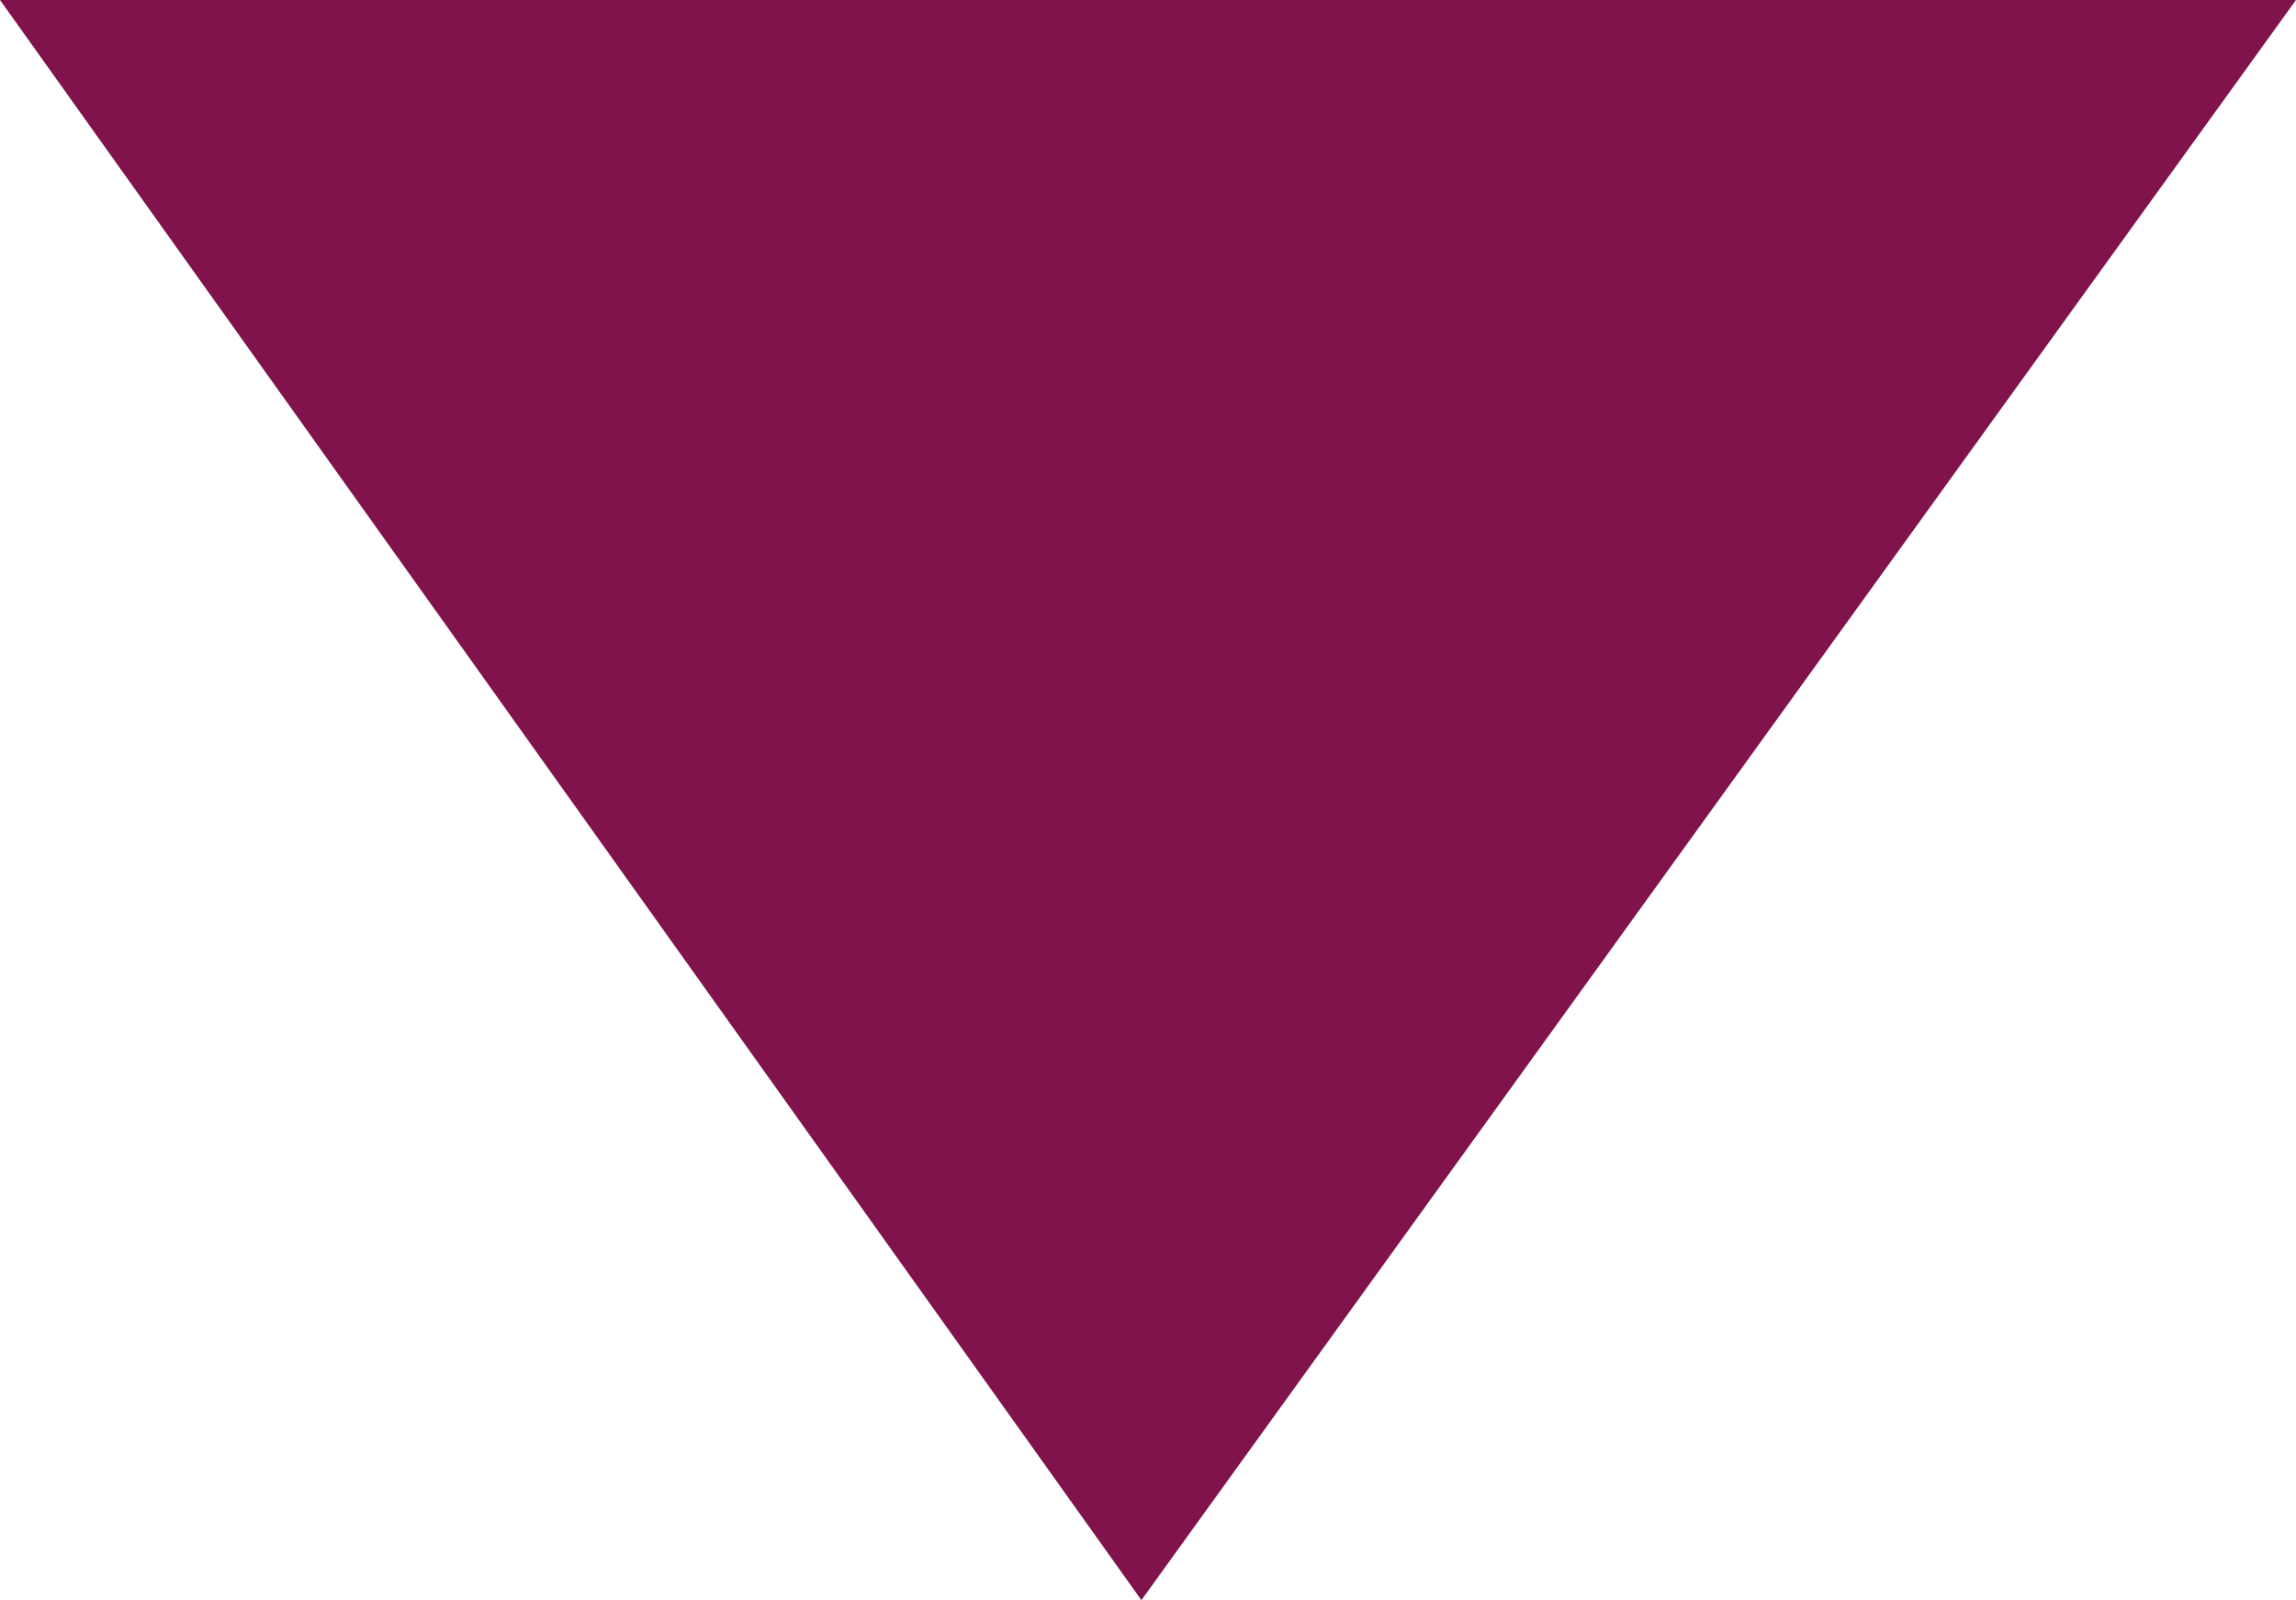
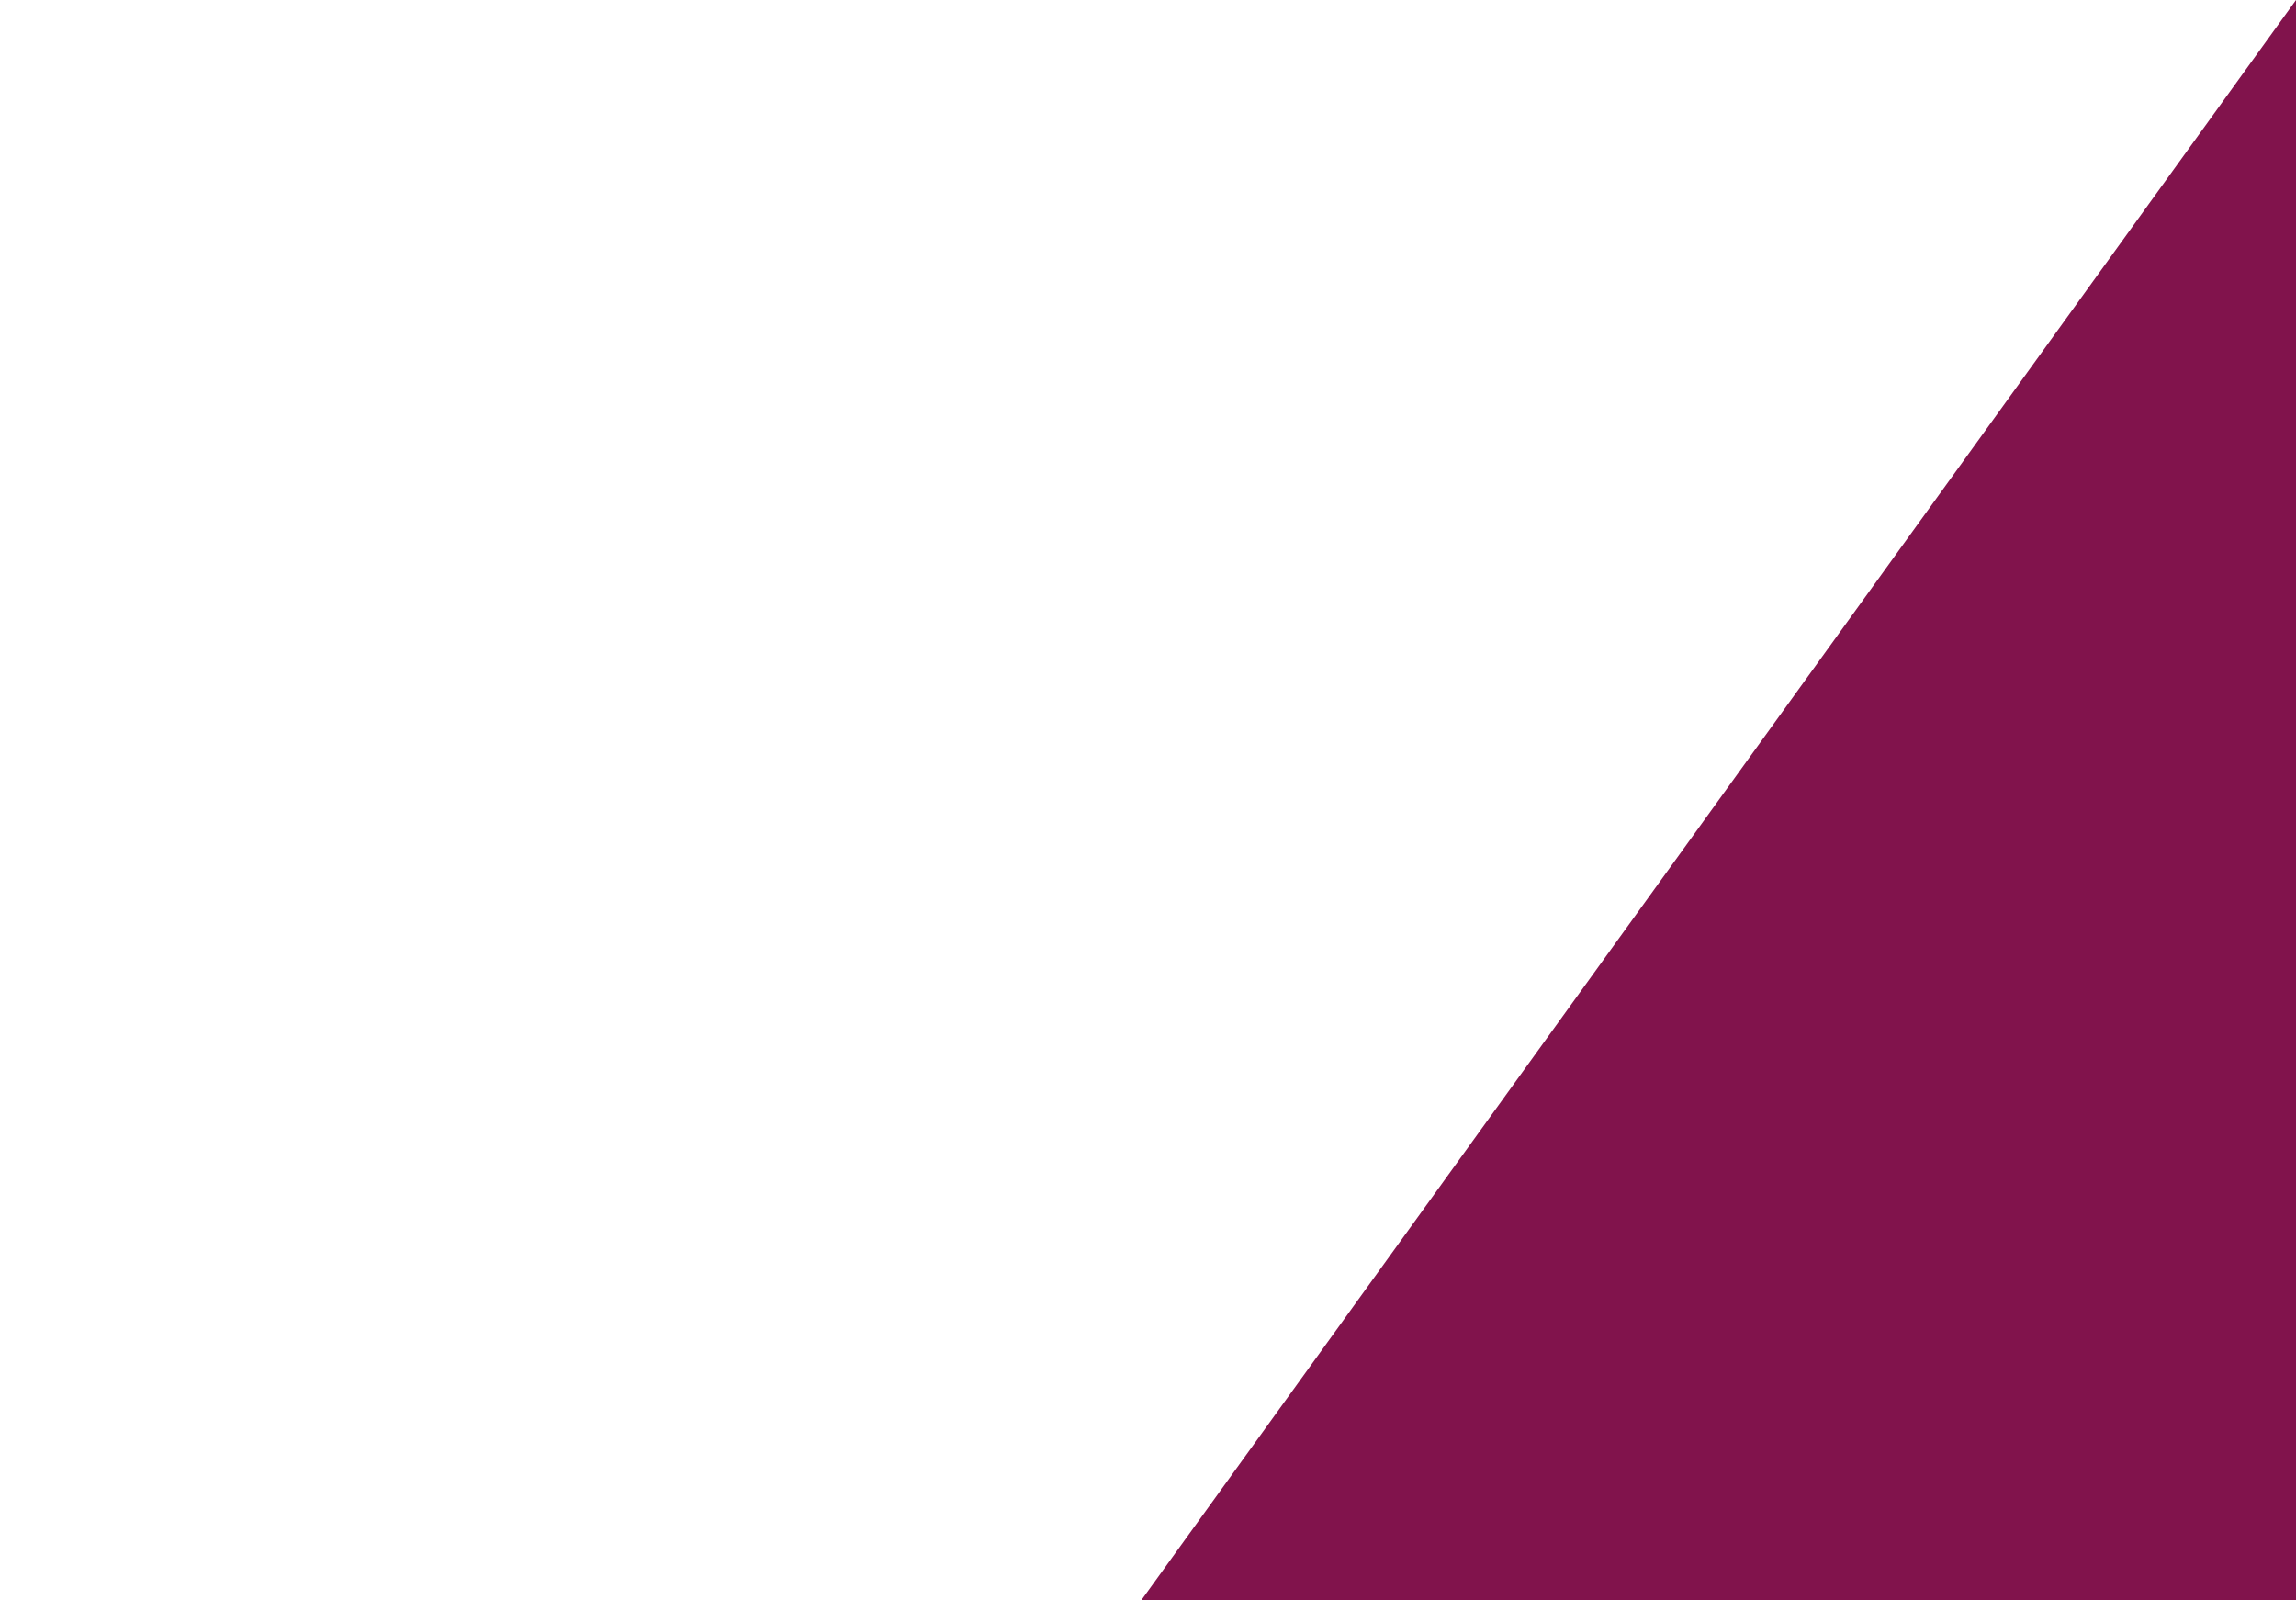
<svg xmlns="http://www.w3.org/2000/svg" id="_レイヤー_2" data-name="レイヤー 2" viewBox="0 0 22.63 15.77">
  <defs>
    <style>
      .cls-1 {
        fill: #81134c;
        stroke-width: 0px;
      }
    </style>
  </defs>
  <g id="_レイヤー_5" data-name="レイヤー 5">
-     <path class="cls-1" d="m22.63,0l-11.38,15.77L0,0h22.63Z" />
+     <path class="cls-1" d="m22.63,0l-11.38,15.77h22.63Z" />
  </g>
</svg>